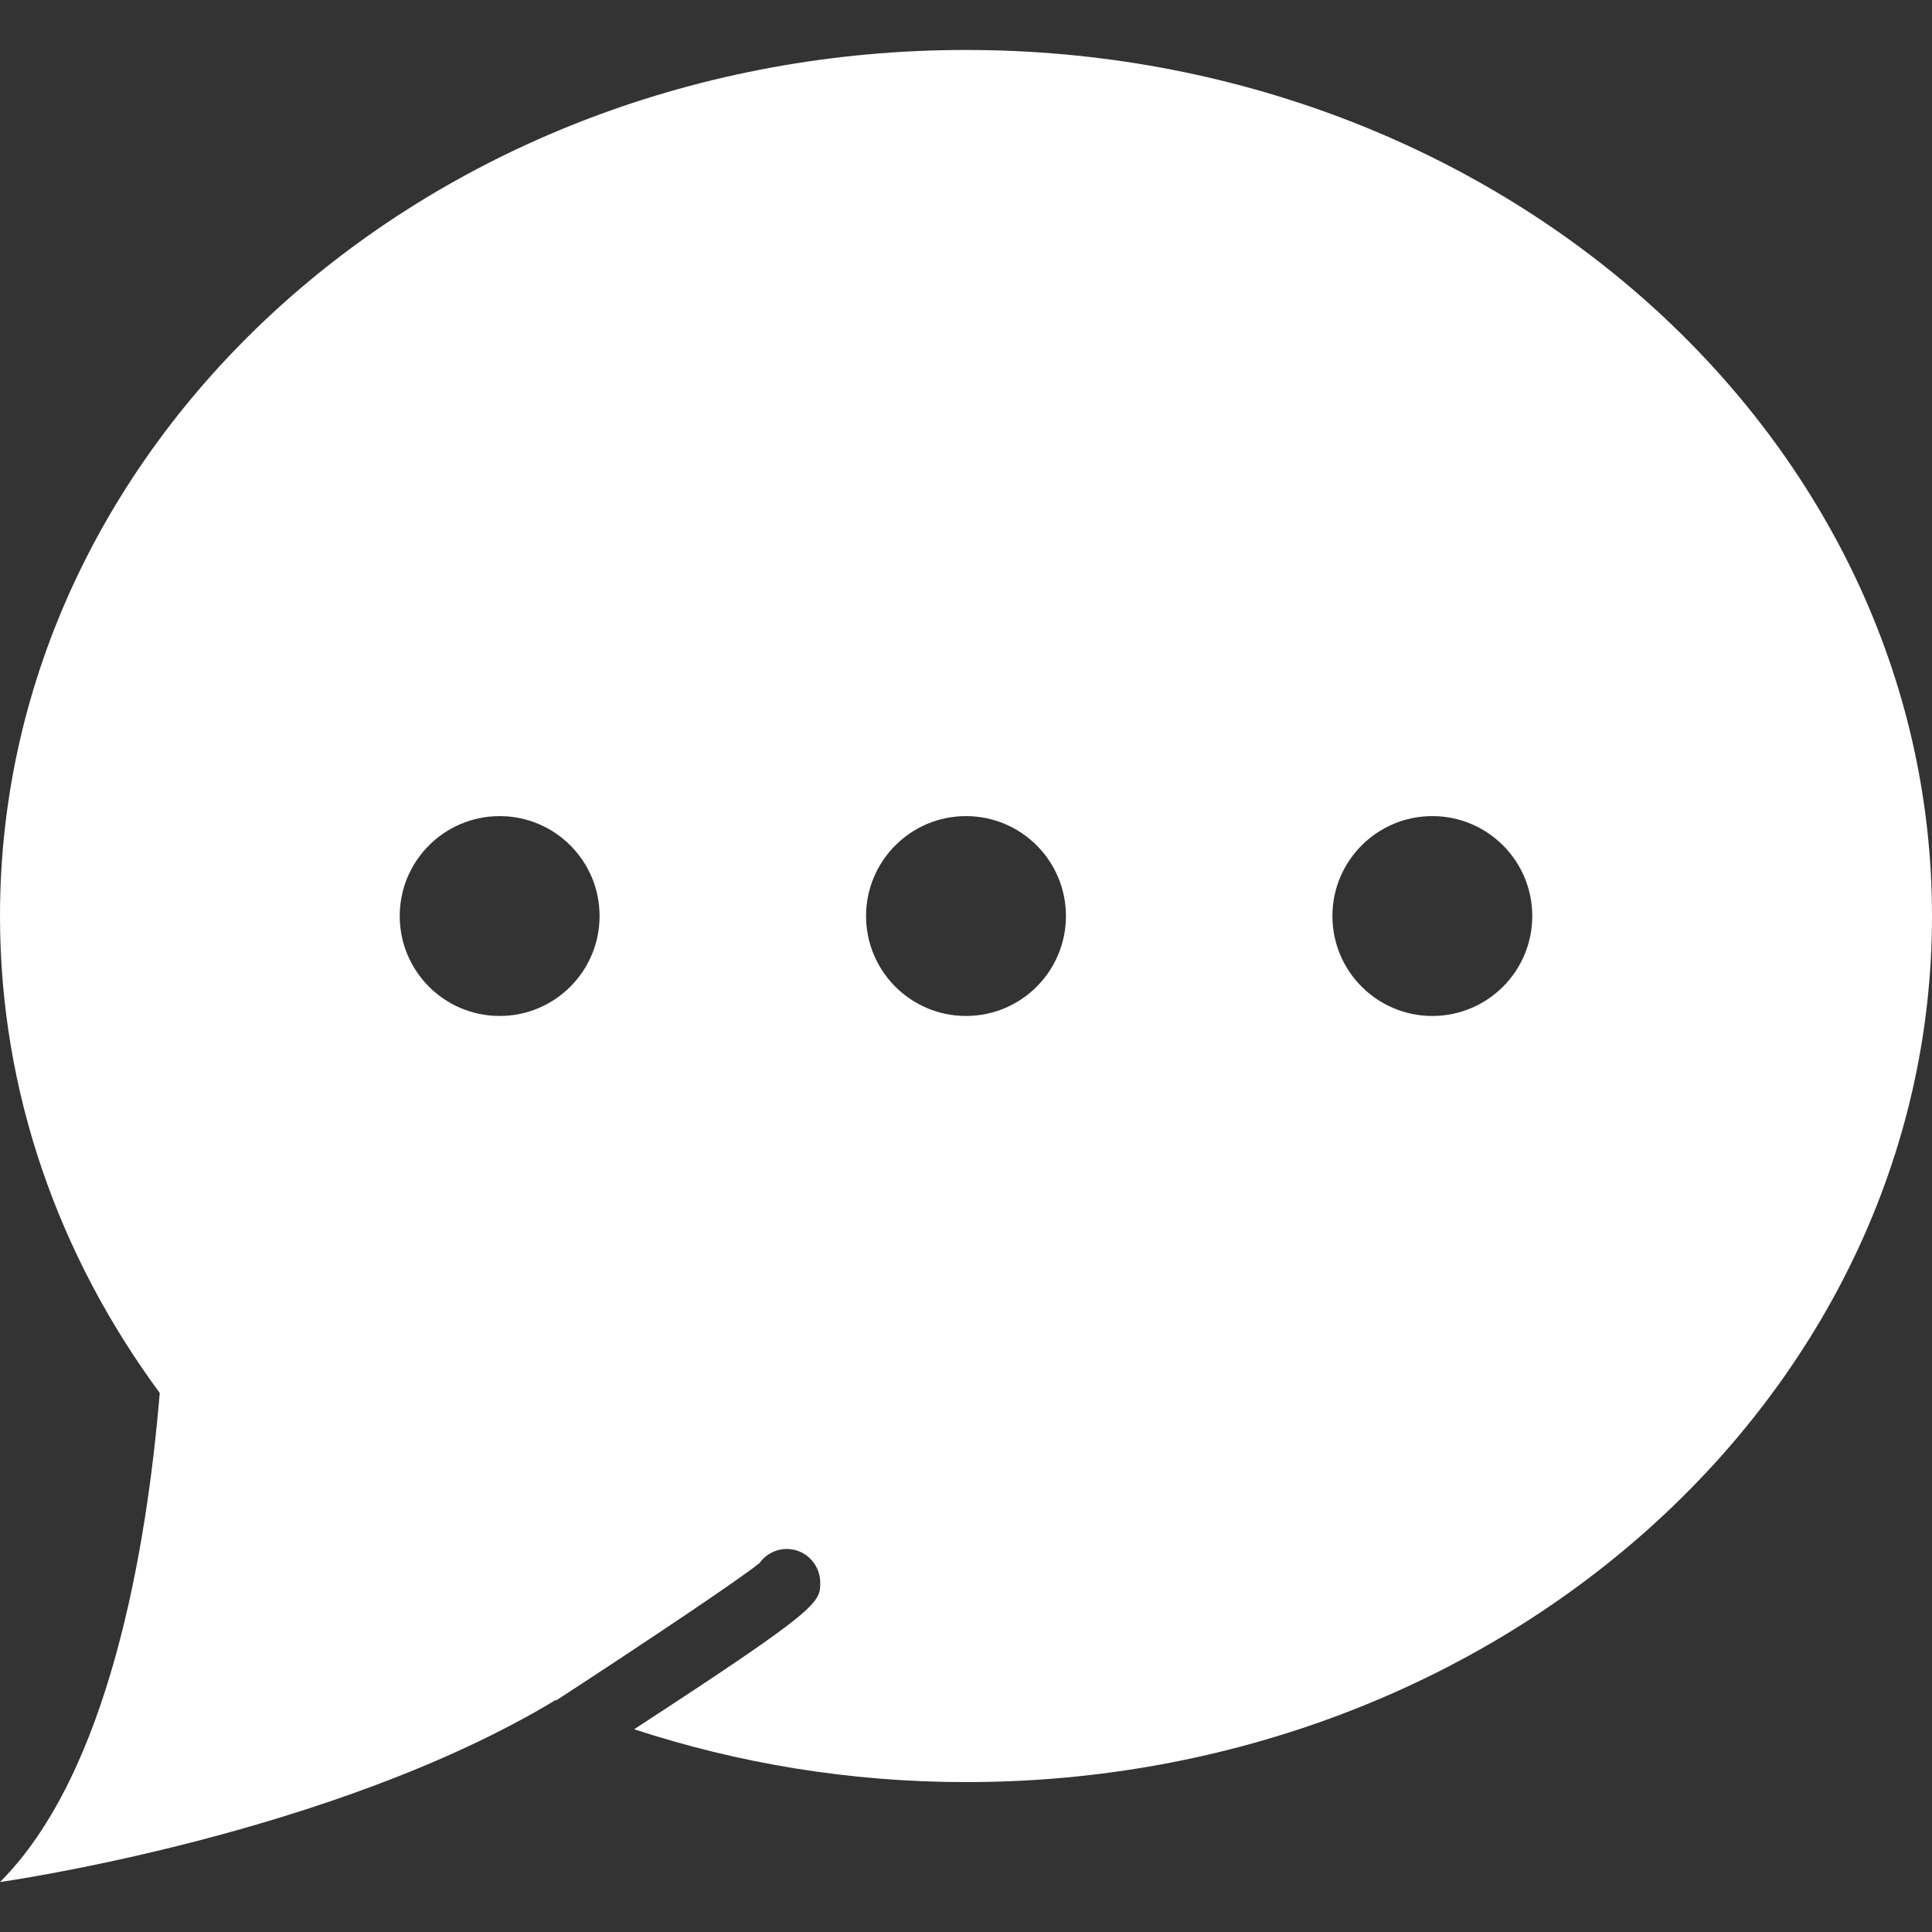
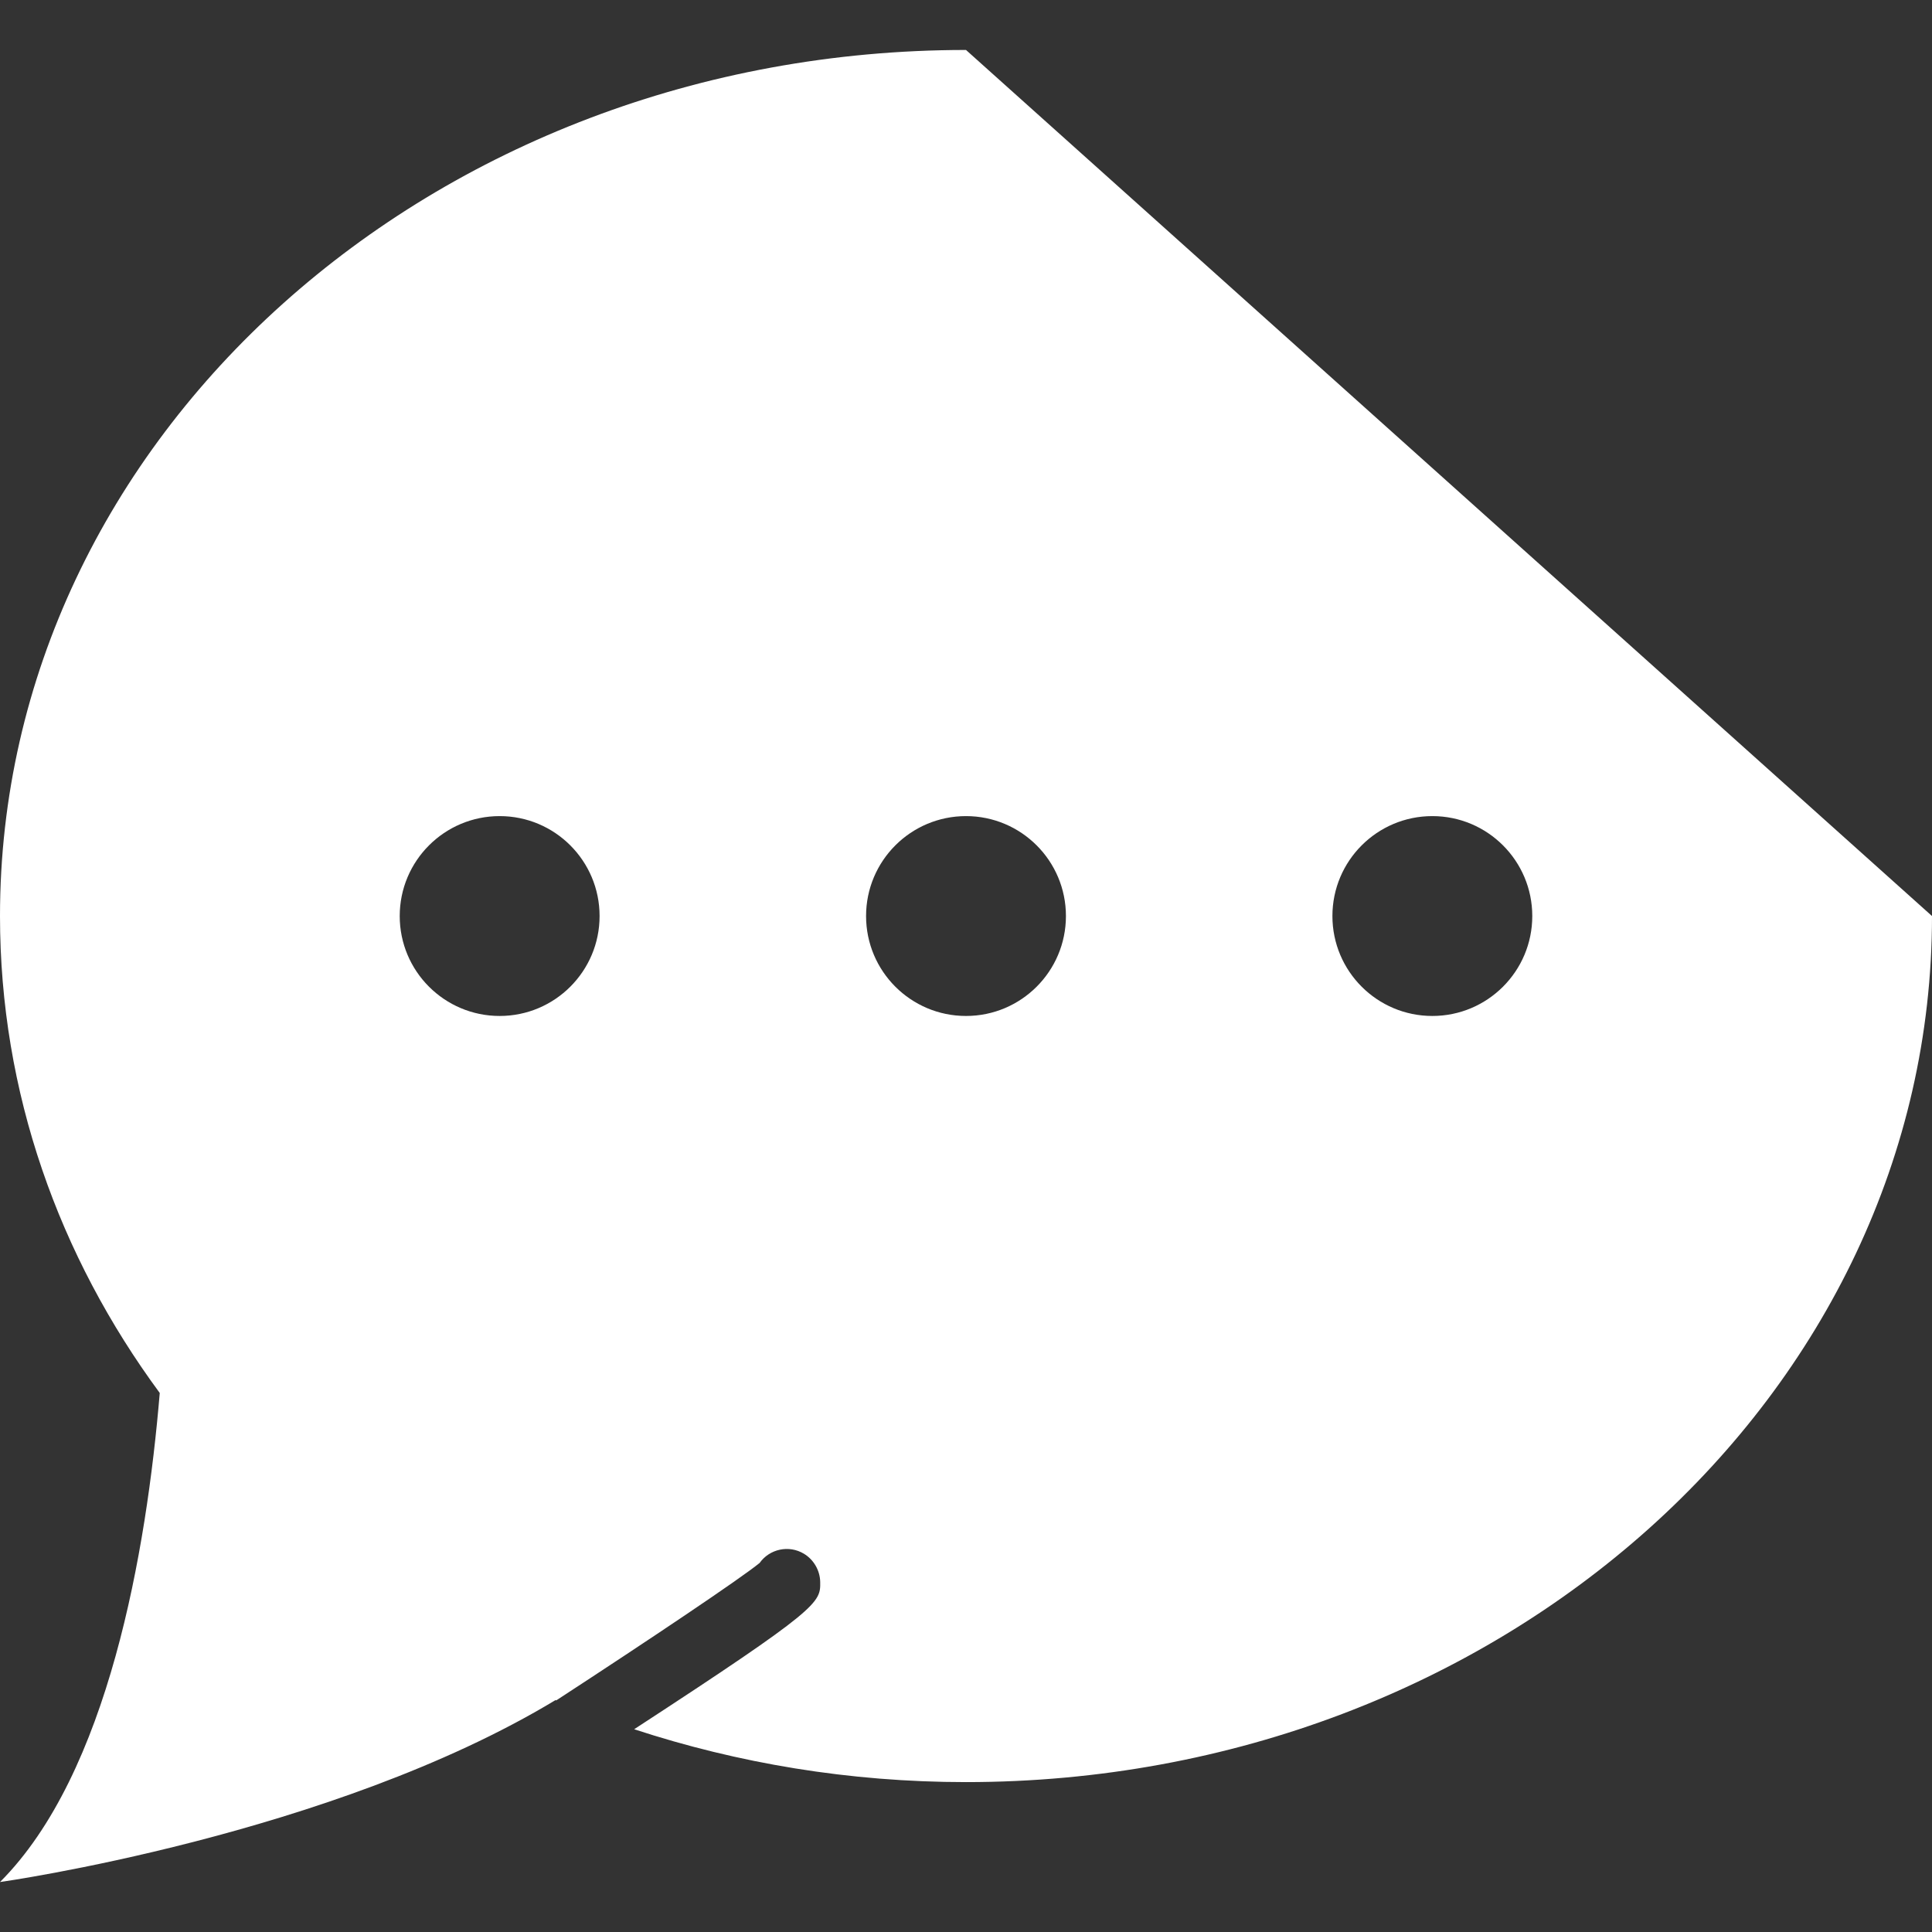
<svg xmlns="http://www.w3.org/2000/svg" version="1.1" id="Capa_1" x="0px" y="0px" width="2834.646px" height="2834.646px" viewBox="0 0 2834.646 2834.646" enable-background="new 0 0 2834.646 2834.646" xml:space="preserve">
  <rect x="0" y="0" width="2834.646" height="2834.646" fill="#333333" stroke="none" />
-   <path fill="#FFFFFF" d="M1417.323,73.31C634.57,73.31,0,642.243,0,1344.013c0,258.637,86.408,499.044,234.396,699.767  C214.944,2275.683,159.034,2602.302,0,2761.337c0,0,485.947-68.179,815.059-266.945c0.343,0.146,0.733,0.293,1.075,0.439  c135.086-88.021,270.367-178.681,298.371-201.651c14.662-20.575,42.96-26.782,65.001-13.537  c14.467,8.699,23.606,24.583,23.899,41.444c0.489,30.399-0.244,38.316-272.957,216.068  c151.898,49.851,315.722,77.562,486.875,77.562c782.753,0,1417.323-568.933,1417.323-1270.703S2200.076,73.31,1417.323,73.31z   M733.098,1197.393c80.976,0,146.619,65.645,146.619,146.62s-65.644,146.619-146.619,146.619s-146.62-65.644-146.62-146.619  S652.123,1197.393,733.098,1197.393z M1417.323,1197.393c80.976,0,146.62,65.645,146.62,146.62s-65.645,146.619-146.62,146.619  s-146.619-65.644-146.619-146.619S1336.347,1197.393,1417.323,1197.393z M2101.549,1197.393c80.975,0,146.619,65.645,146.619,146.62  s-65.645,146.619-146.619,146.619c-80.977,0-146.62-65.644-146.62-146.619S2020.572,1197.393,2101.549,1197.393z" />
+   <path fill="#FFFFFF" d="M1417.323,73.31C634.57,73.31,0,642.243,0,1344.013c0,258.637,86.408,499.044,234.396,699.767  C214.944,2275.683,159.034,2602.302,0,2761.337c0,0,485.947-68.179,815.059-266.945c0.343,0.146,0.733,0.293,1.075,0.439  c135.086-88.021,270.367-178.681,298.371-201.651c14.662-20.575,42.96-26.782,65.001-13.537  c14.467,8.699,23.606,24.583,23.899,41.444c0.489,30.399-0.244,38.316-272.957,216.068  c151.898,49.851,315.722,77.562,486.875,77.562c782.753,0,1417.323-568.933,1417.323-1270.703z   M733.098,1197.393c80.976,0,146.619,65.645,146.619,146.62s-65.644,146.619-146.619,146.619s-146.62-65.644-146.62-146.619  S652.123,1197.393,733.098,1197.393z M1417.323,1197.393c80.976,0,146.62,65.645,146.62,146.62s-65.645,146.619-146.62,146.619  s-146.619-65.644-146.619-146.619S1336.347,1197.393,1417.323,1197.393z M2101.549,1197.393c80.975,0,146.619,65.645,146.619,146.62  s-65.645,146.619-146.619,146.619c-80.977,0-146.62-65.644-146.62-146.619S2020.572,1197.393,2101.549,1197.393z" />
</svg>